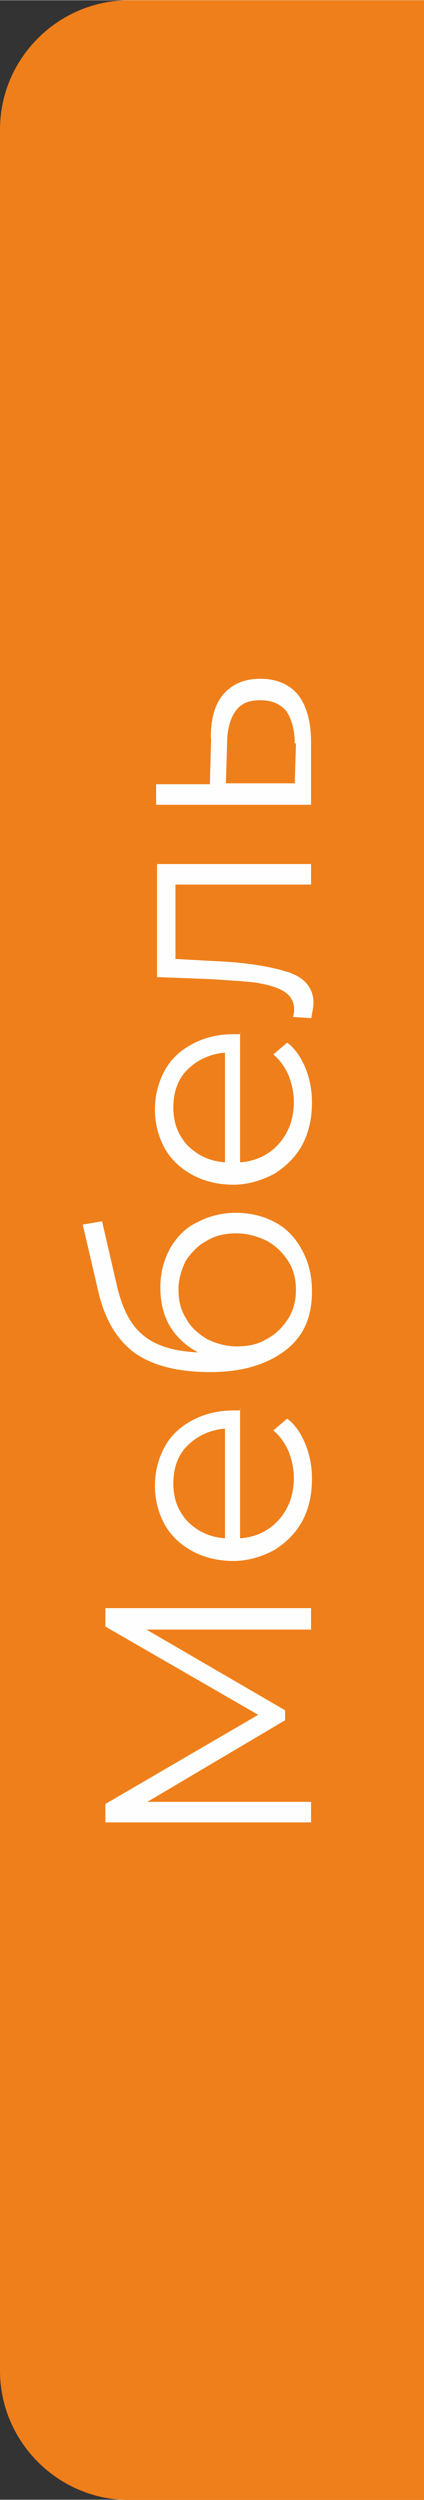
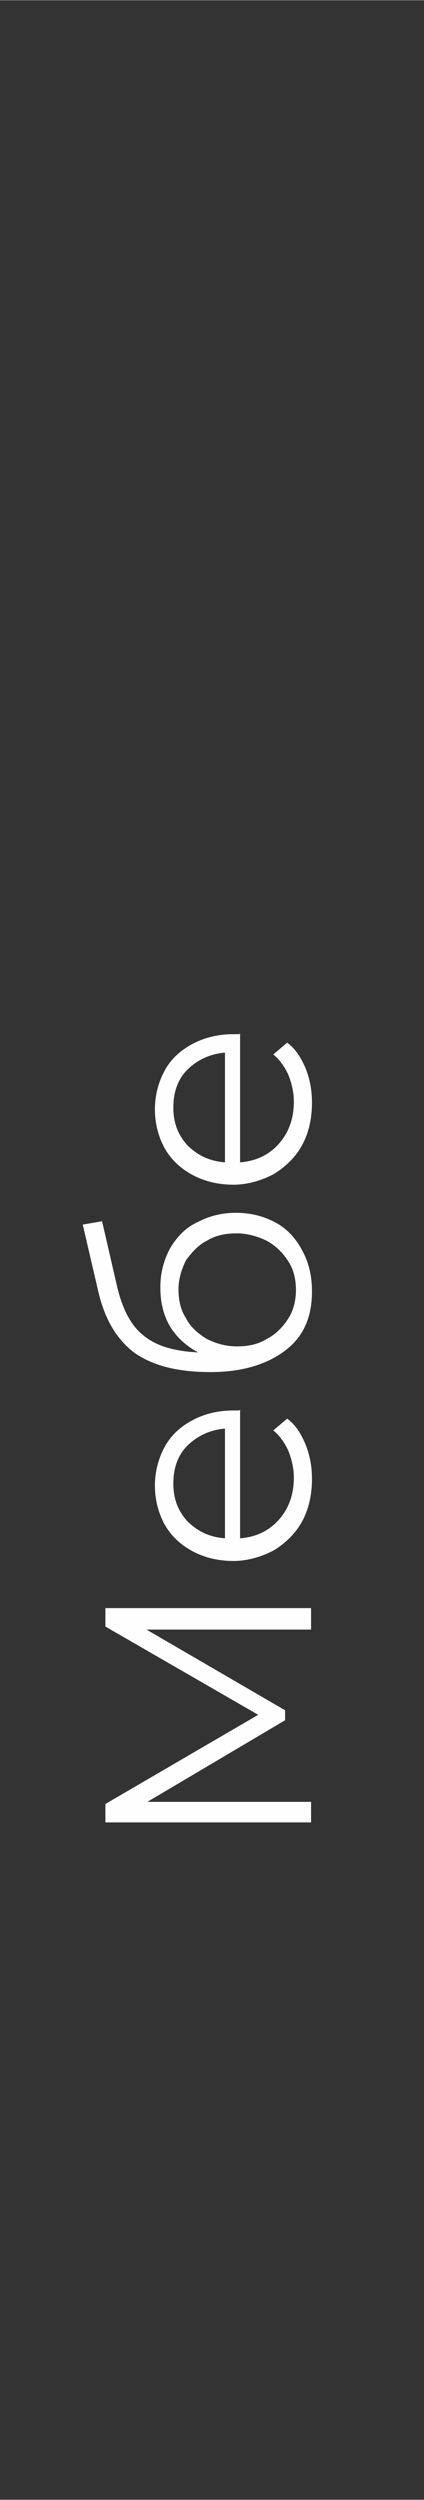
<svg xmlns="http://www.w3.org/2000/svg" xml:space="preserve" width="3.272mm" height="19.277mm" version="1.1" style="shape-rendering:geometricPrecision; text-rendering:geometricPrecision; image-rendering:optimizeQuality; fill-rule:evenodd; clip-rule:evenodd" viewBox="0 0 14.04 82.7">
  <rect x="0" y="0" width="14.04" height="82.7" fill="#333333" stroke="none" />
  <defs>
    <style type="text/css">
   
    .fil0 {fill:#EF7F1A}
    .fil1 {fill:#FEFEFE;fill-rule:nonzero}
   
  </style>
  </defs>
  <g id="Слой_x0020_1">
    <g id="_1931953789136">
-       <path class="fil0" d="M14.04 0l-9.76 0c-2.35,0 -4.28,1.92 -4.28,4.28l0 74.15c0,2.35 1.92,4.28 4.28,4.28l9.76 0 0 -82.7z" />
      <polygon class="fil1" points="3.49,53.2 10.3,53.2 10.3,53.91 4.85,53.91 9.44,56.58 9.44,56.91 4.88,59.61 10.3,59.61 10.3,60.29 3.49,60.29 3.49,59.68 8.55,56.73 3.49,53.81 " />
      <path id="_1" class="fil1" d="M7.95 46.61l0 4.28c0.53,-0.04 0.96,-0.25 1.28,-0.61 0.32,-0.36 0.5,-0.82 0.5,-1.39 0,-0.32 -0.07,-0.61 -0.18,-0.89 -0.11,-0.25 -0.28,-0.5 -0.5,-0.68l0.46 -0.39c0.28,0.21 0.46,0.5 0.61,0.86 0.14,0.36 0.21,0.71 0.21,1.14 0,0.53 -0.11,1 -0.32,1.39 -0.21,0.39 -0.53,0.71 -0.93,0.96 -0.39,0.21 -0.86,0.36 -1.35,0.36 -0.5,0 -0.96,-0.11 -1.35,-0.32 -0.39,-0.21 -0.71,-0.5 -0.93,-0.89 -0.21,-0.39 -0.32,-0.82 -0.32,-1.28 0,-0.46 0.11,-0.89 0.32,-1.28 0.21,-0.39 0.53,-0.68 0.93,-0.89 0.39,-0.21 0.85,-0.32 1.35,-0.32l0.21 0 0 -0.04zm-2.21 2.46c0,0.5 0.14,0.89 0.46,1.25 0.32,0.32 0.71,0.53 1.25,0.57l0 -3.63c-0.5,0.04 -0.93,0.25 -1.25,0.57 -0.32,0.32 -0.46,0.75 -0.46,1.25z" />
      <path id="_2" class="fil1" d="M5.31 42.58c0,-0.46 0.11,-0.89 0.32,-1.28 0.21,-0.36 0.5,-0.68 0.89,-0.86 0.39,-0.21 0.82,-0.32 1.28,-0.32 0.5,0 0.93,0.11 1.32,0.32 0.39,0.21 0.68,0.53 0.89,0.93 0.21,0.39 0.32,0.82 0.32,1.35 0,0.86 -0.28,1.5 -0.89,1.96 -0.61,0.46 -1.43,0.71 -2.46,0.71 -1.1,0 -1.92,-0.21 -2.53,-0.64 -0.57,-0.43 -0.96,-1.07 -1.18,-1.96l-0.53 -2.28 0.64 -0.11 0.5 2.17c0.18,0.75 0.46,1.28 0.86,1.6 0.43,0.36 1.03,0.53 1.82,0.57 -0.39,-0.21 -0.71,-0.5 -0.93,-0.86 -0.21,-0.36 -0.32,-0.78 -0.32,-1.28l0 -0.04zm4.49 0.11c0,-0.36 -0.07,-0.68 -0.25,-0.96 -0.18,-0.28 -0.39,-0.5 -0.71,-0.68 -0.28,-0.14 -0.64,-0.25 -1,-0.25 -0.39,0 -0.71,0.07 -1,0.25 -0.28,0.14 -0.5,0.39 -0.68,0.64 -0.14,0.28 -0.25,0.61 -0.25,0.96 0,0.36 0.07,0.68 0.25,0.96 0.14,0.28 0.39,0.5 0.68,0.68 0.28,0.14 0.61,0.25 1,0.25 0.39,0 0.71,-0.07 1,-0.25 0.28,-0.14 0.53,-0.39 0.71,-0.68 0.18,-0.28 0.25,-0.61 0.25,-0.96l0 0.04z" />
      <path id="_3" class="fil1" d="M7.95 34.17l0 4.28c0.53,-0.04 0.96,-0.25 1.28,-0.61 0.32,-0.36 0.5,-0.82 0.5,-1.39 0,-0.32 -0.07,-0.61 -0.18,-0.89 -0.11,-0.25 -0.28,-0.5 -0.5,-0.68l0.46 -0.39c0.28,0.21 0.46,0.5 0.61,0.85 0.14,0.36 0.21,0.71 0.21,1.14 0,0.53 -0.11,1 -0.32,1.39 -0.21,0.39 -0.53,0.71 -0.93,0.96 -0.39,0.21 -0.86,0.36 -1.35,0.36 -0.5,0 -0.96,-0.11 -1.35,-0.32 -0.39,-0.21 -0.71,-0.5 -0.93,-0.89 -0.21,-0.39 -0.32,-0.82 -0.32,-1.28 0,-0.46 0.11,-0.89 0.32,-1.28 0.21,-0.39 0.53,-0.68 0.93,-0.89 0.39,-0.21 0.85,-0.32 1.35,-0.32l0.21 0 0 -0.04zm-2.21 2.46c0,0.5 0.14,0.89 0.46,1.25 0.32,0.32 0.71,0.53 1.25,0.57l0 -3.63c-0.5,0.04 -0.93,0.25 -1.25,0.57 -0.32,0.32 -0.46,0.75 -0.46,1.25z" />
-       <path id="_4" class="fil1" d="M5.17 28.58l5.13 0 0 0.68 -4.49 0 0 2.46 1.25 0.07c1.07,0.04 1.89,0.18 2.46,0.36 0.57,0.18 0.86,0.53 0.86,1.03 0,0.14 -0.04,0.28 -0.07,0.5l-0.61 -0.04c0.04,-0.11 0.04,-0.21 0.04,-0.25 0,-0.25 -0.11,-0.46 -0.36,-0.61 -0.25,-0.14 -0.53,-0.21 -0.93,-0.28 -0.36,-0.04 -0.86,-0.07 -1.43,-0.11l-1.82 -0.07 0 -3.74 -0.04 -0z" />
-       <path id="_5" class="fil1" d="M6.98 24.41c0,-0.64 0.14,-1.14 0.43,-1.46 0.28,-0.32 0.68,-0.5 1.21,-0.5 0.53,0 0.96,0.18 1.25,0.53 0.28,0.36 0.43,0.89 0.43,1.57l0 2.07 -5.13 0 0 -0.68 1.78 0 0.04 -1.5 -0 -0.04zm2.78 0.18c0,-0.46 -0.11,-0.82 -0.28,-1.07 -0.21,-0.25 -0.5,-0.36 -0.86,-0.36 -0.39,0 -0.64,0.11 -0.82,0.36 -0.18,0.25 -0.28,0.61 -0.28,1.07l-0.04 1.32 2.28 0 0.04 -1.32 -0.04 0z" />
    </g>
  </g>
</svg>